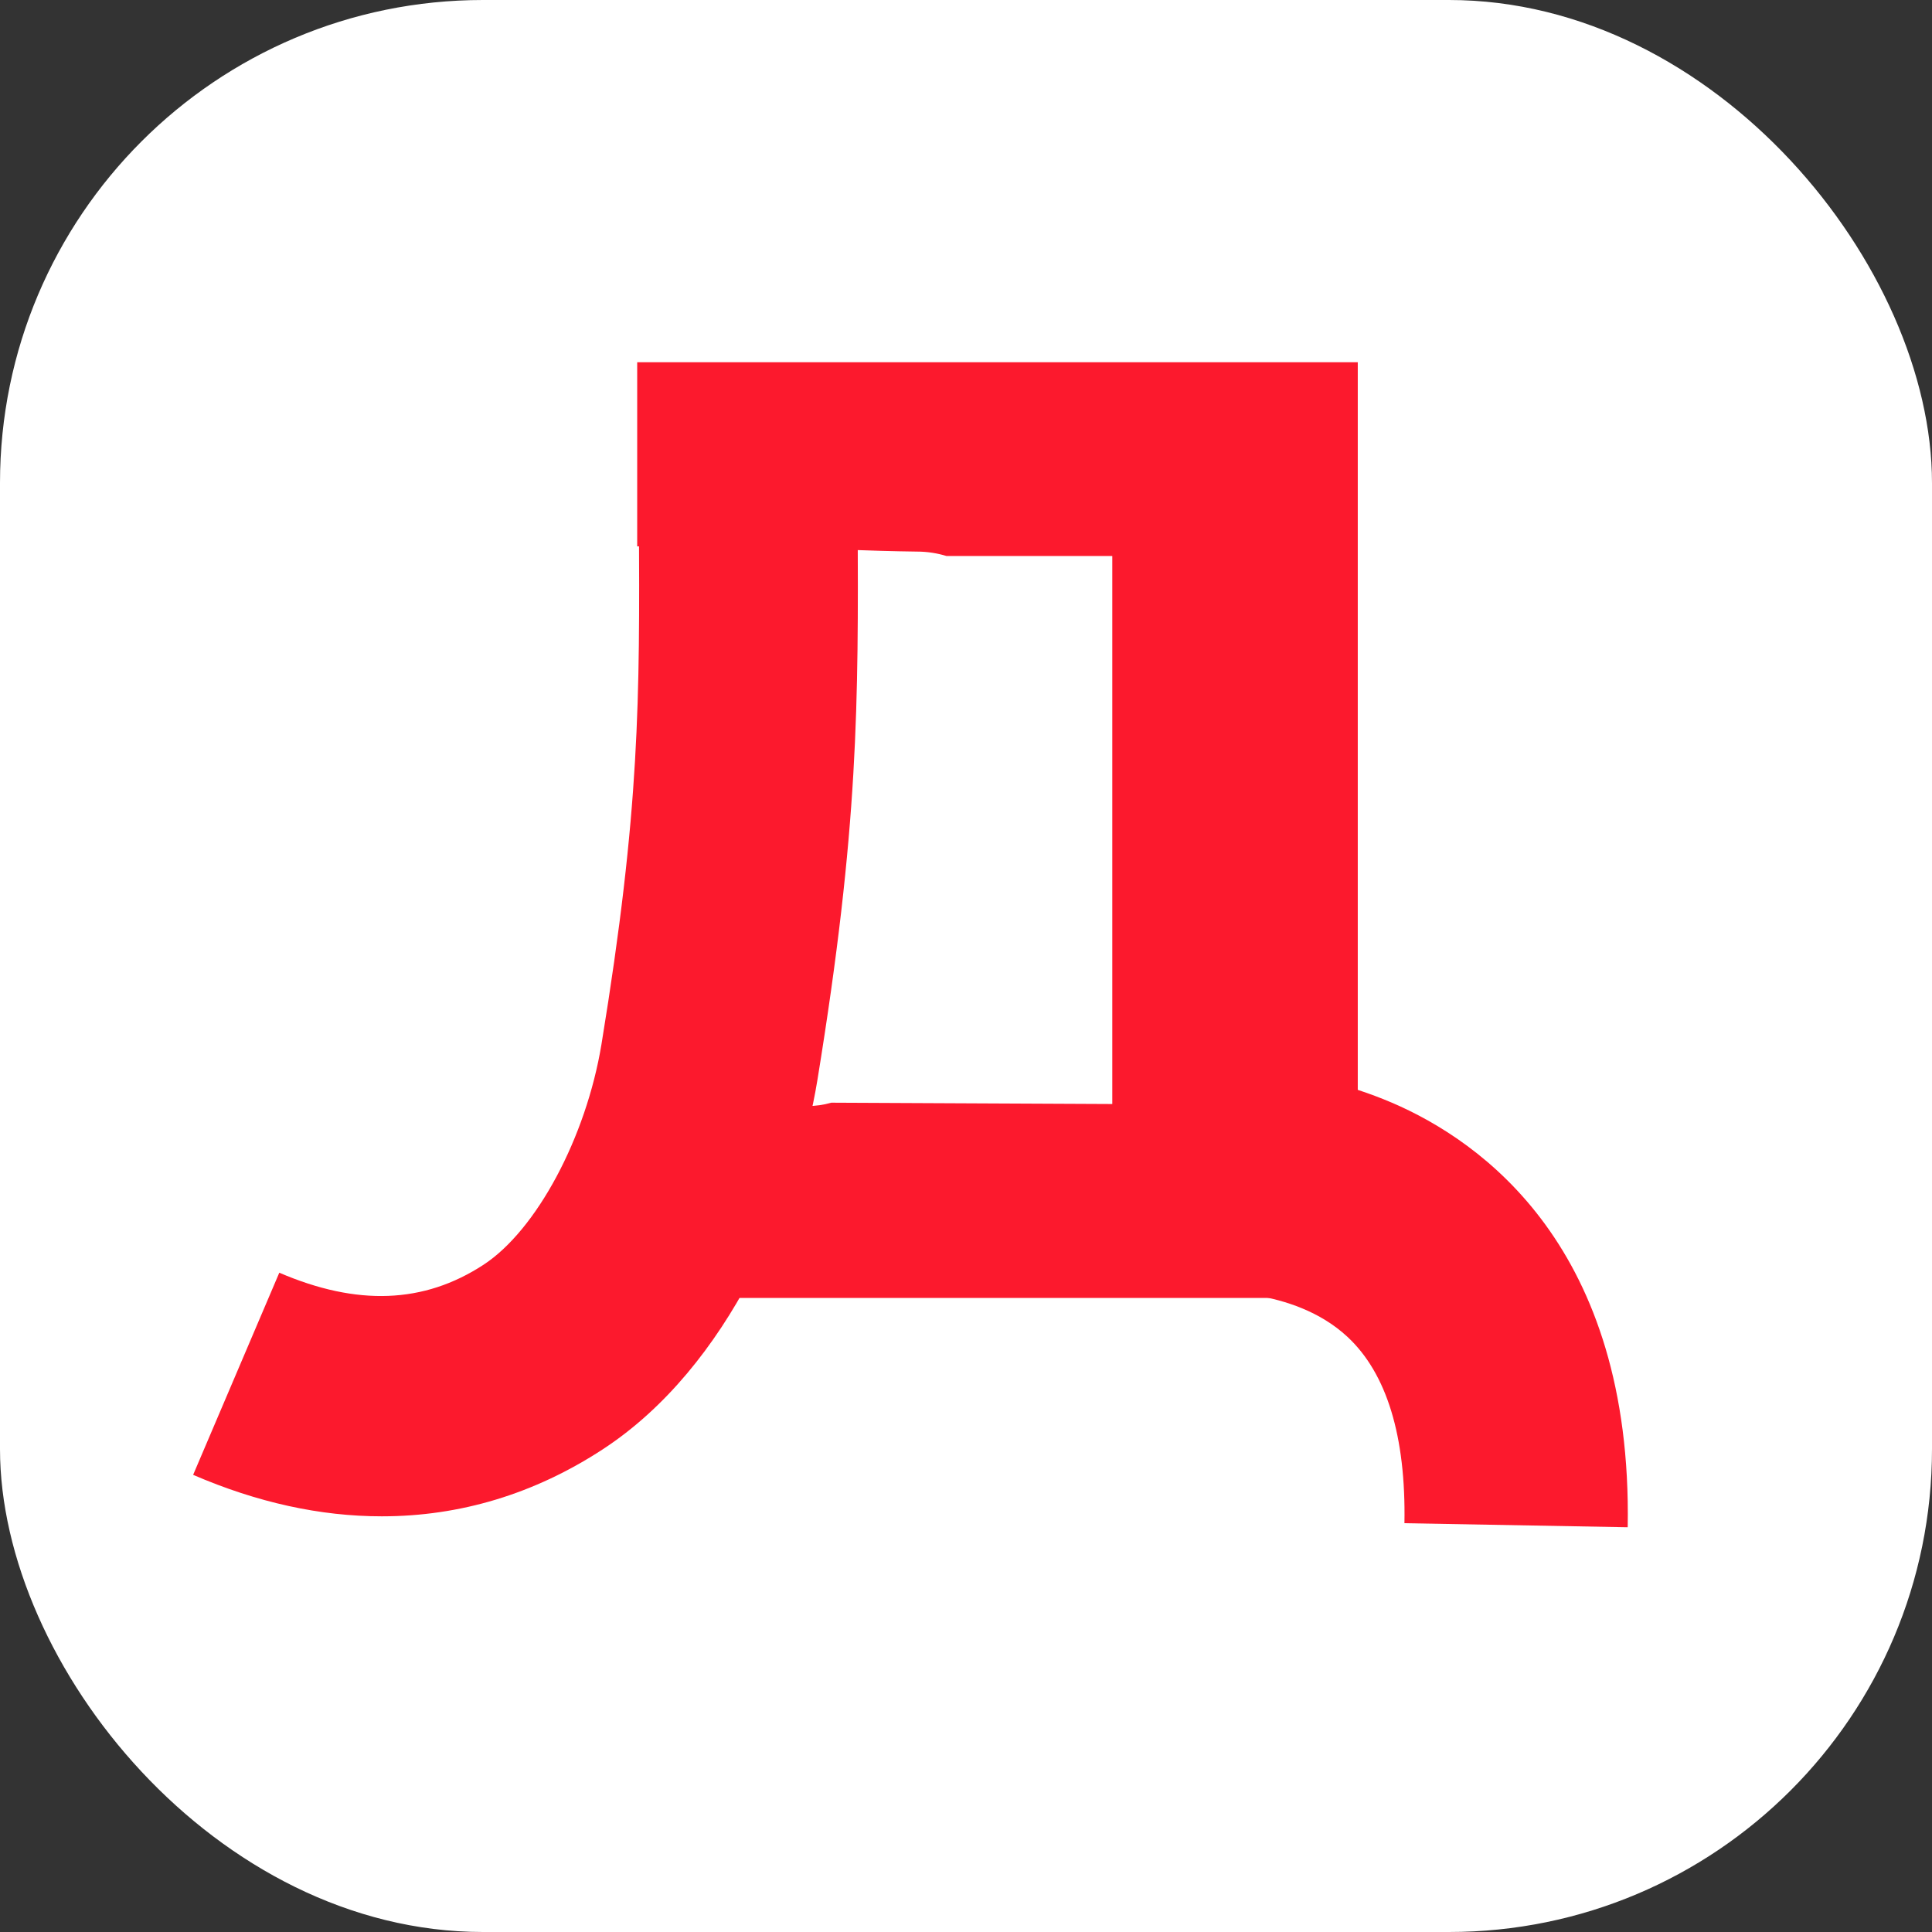
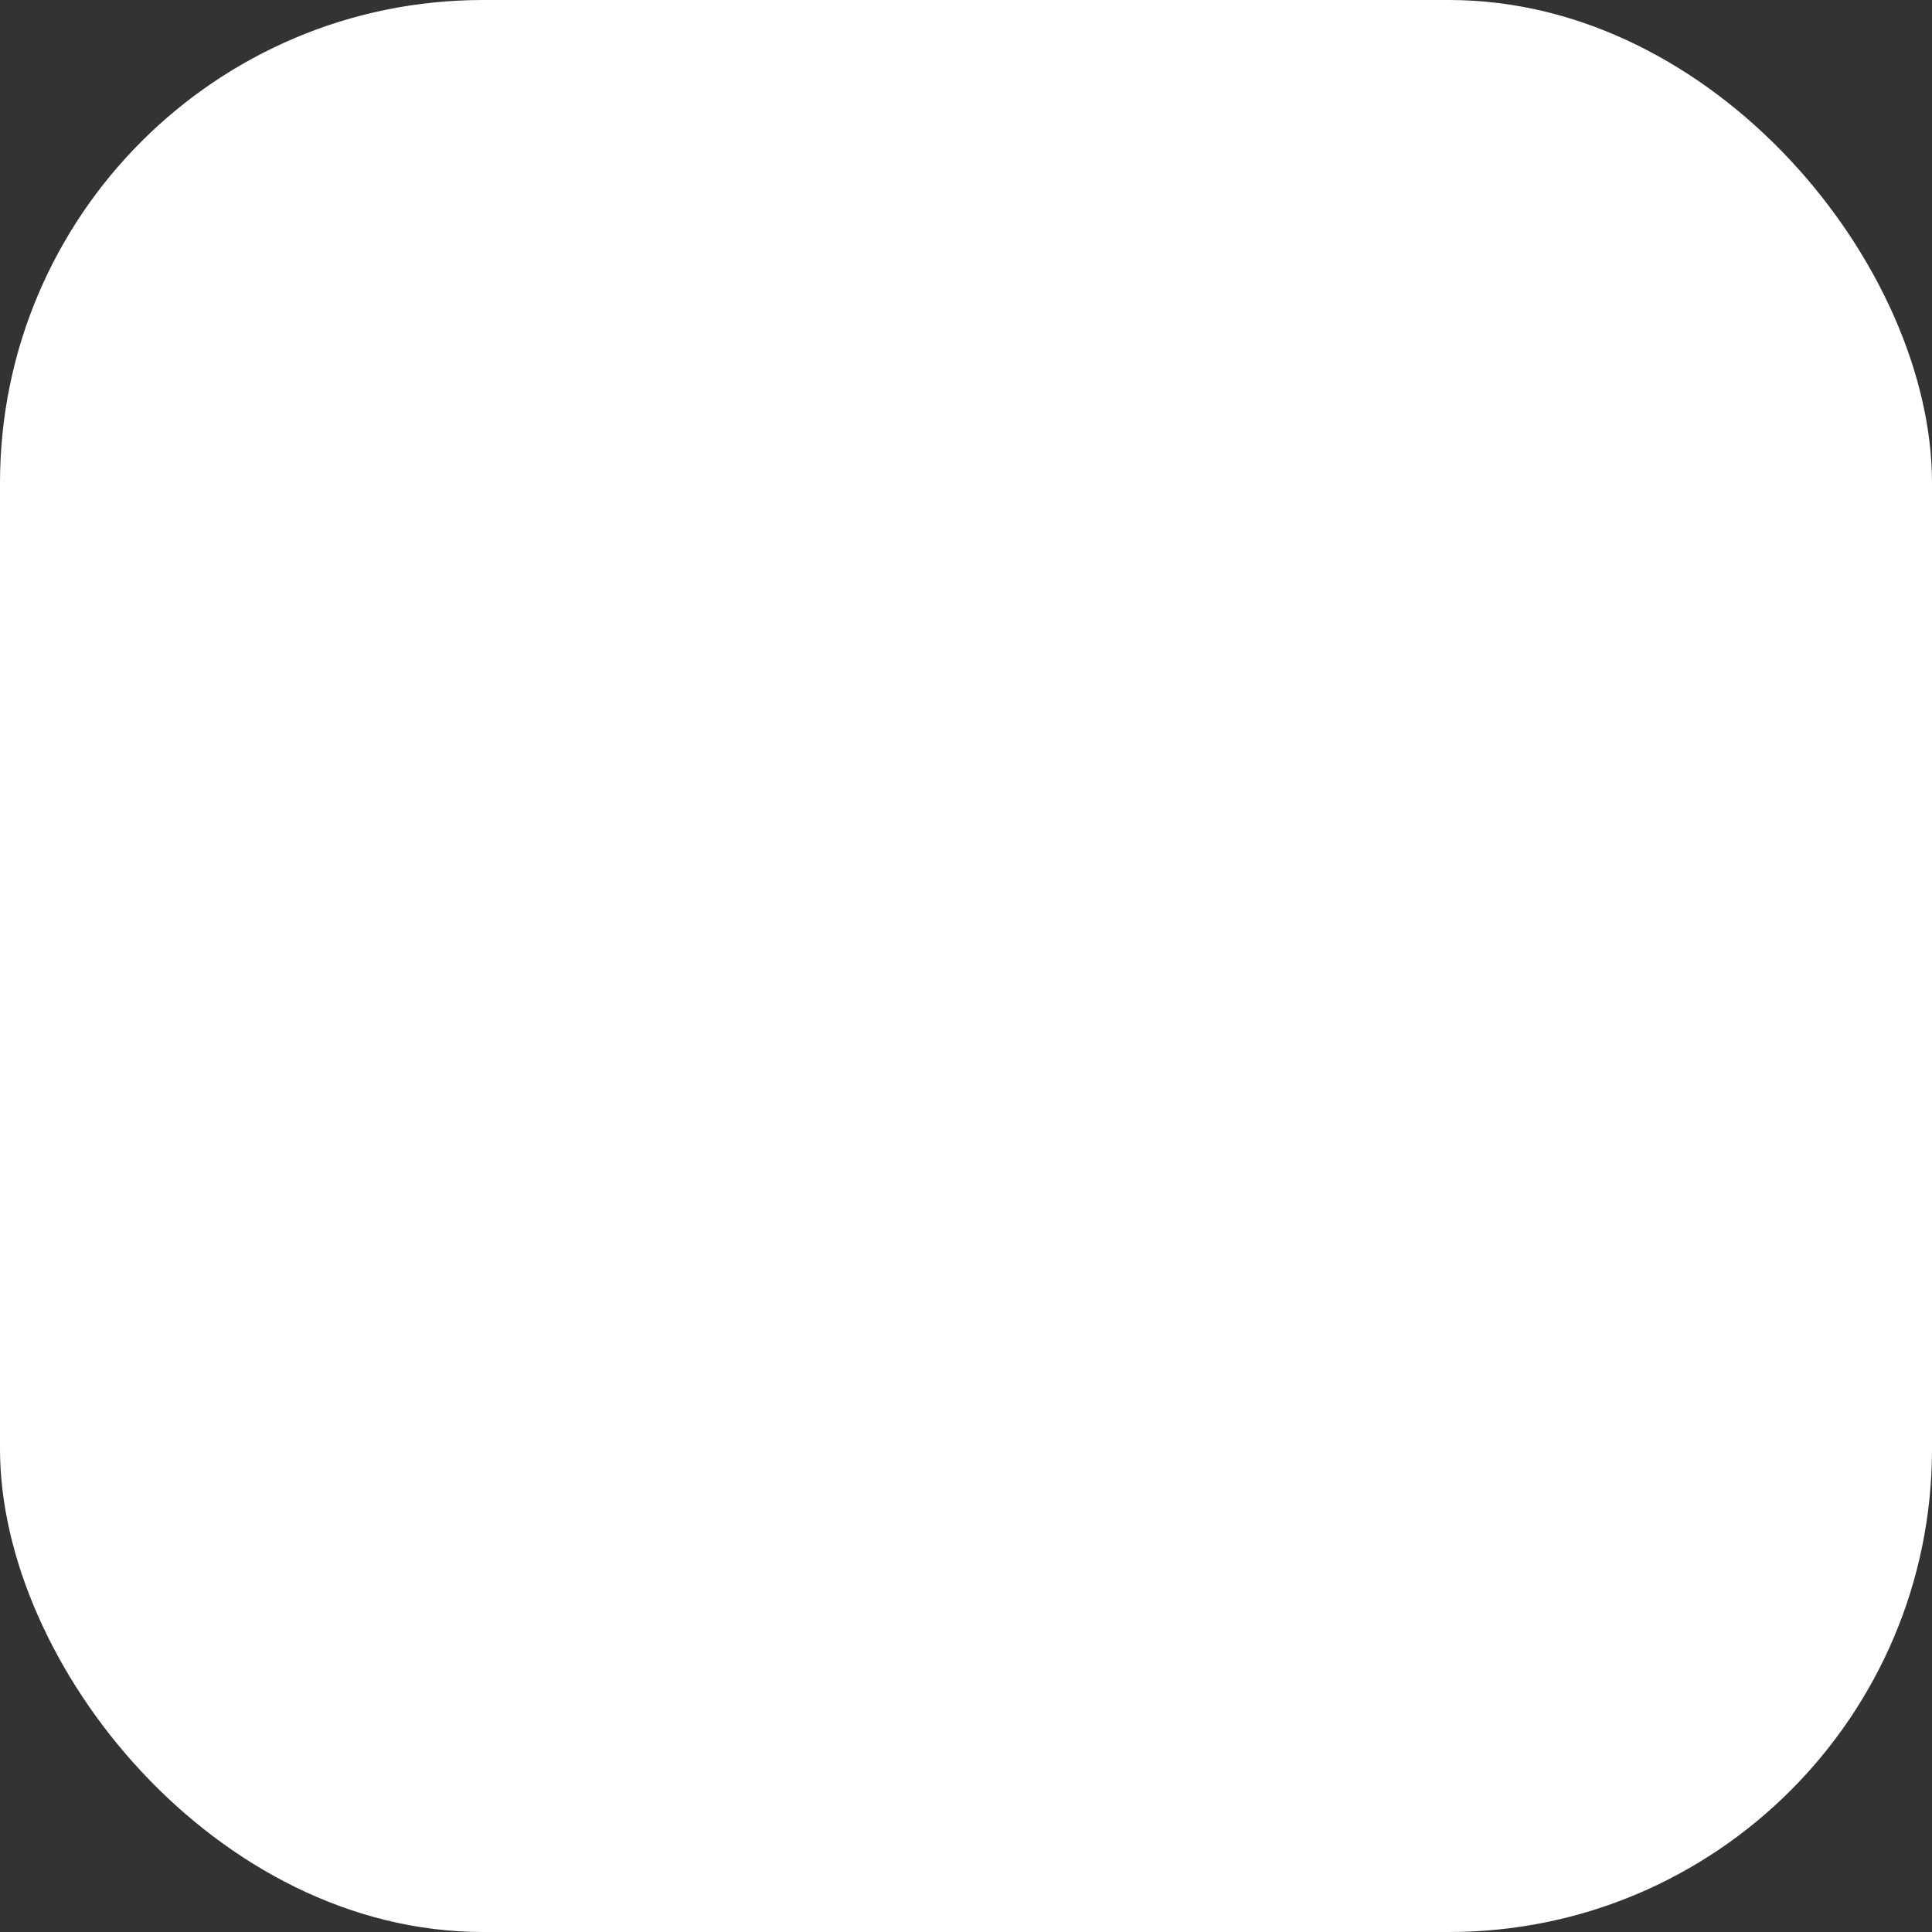
<svg xmlns="http://www.w3.org/2000/svg" width="32" height="32" viewBox="0 0 32 32" fill="none">
  <rect x="0" y="0" width="32" height="32" fill="#333333" stroke="none" />
  <rect width="32" height="32" rx="8" fill="white" />
-   <path d="M10.554 6V9.05C12.097 8.984 13.625 9.117 15.188 9.136C15.364 9.136 15.528 9.164 15.676 9.209H18.423V18.286L13.77 18.264C13.515 18.337 13.228 18.343 12.91 18.261H12.271C12.305 18.217 12.337 18.176 12.371 18.131C12.277 18.112 12.182 18.096 12.091 18.077C10.601 18.435 12.277 18.252 10.733 18.15C10.689 18.185 10.651 18.223 10.604 18.258L10.078 21.498H22.253V18.286H22.489V6H10.554Z" fill="#FC192D" />
-   <path d="M26.954 25.296L23.262 25.229C23.287 23.788 22.969 22.749 22.32 22.144C21.41 21.296 19.973 21.406 19.961 21.406C20.786 21.327 21.643 20.564 21.586 19.468L19.743 19.563L19.762 21.419L18.039 20.279L18.442 18.245C18.93 17.758 19.491 17.624 20.676 17.704C21.52 17.761 22.32 17.951 23.054 18.264C24.547 18.904 27.039 20.668 26.96 25.293L26.954 25.296Z" fill="#FC192D" />
-   <path d="M6.321 25.115C5.307 25.115 4.261 24.887 3.199 24.428L4.626 21.08C5.915 21.634 7.02 21.593 8.006 20.95C8.885 20.377 9.707 18.841 9.962 17.298C10.602 13.386 10.596 11.594 10.583 8.626C10.583 8.204 10.58 7.758 10.58 7.286H14.202C14.202 7.755 14.202 8.195 14.206 8.613C14.218 11.663 14.224 13.681 13.538 17.894C13.216 19.854 12.092 22.629 9.981 24.007C8.85 24.745 7.619 25.115 6.327 25.115H6.321Z" fill="#FC192D" />
</svg>